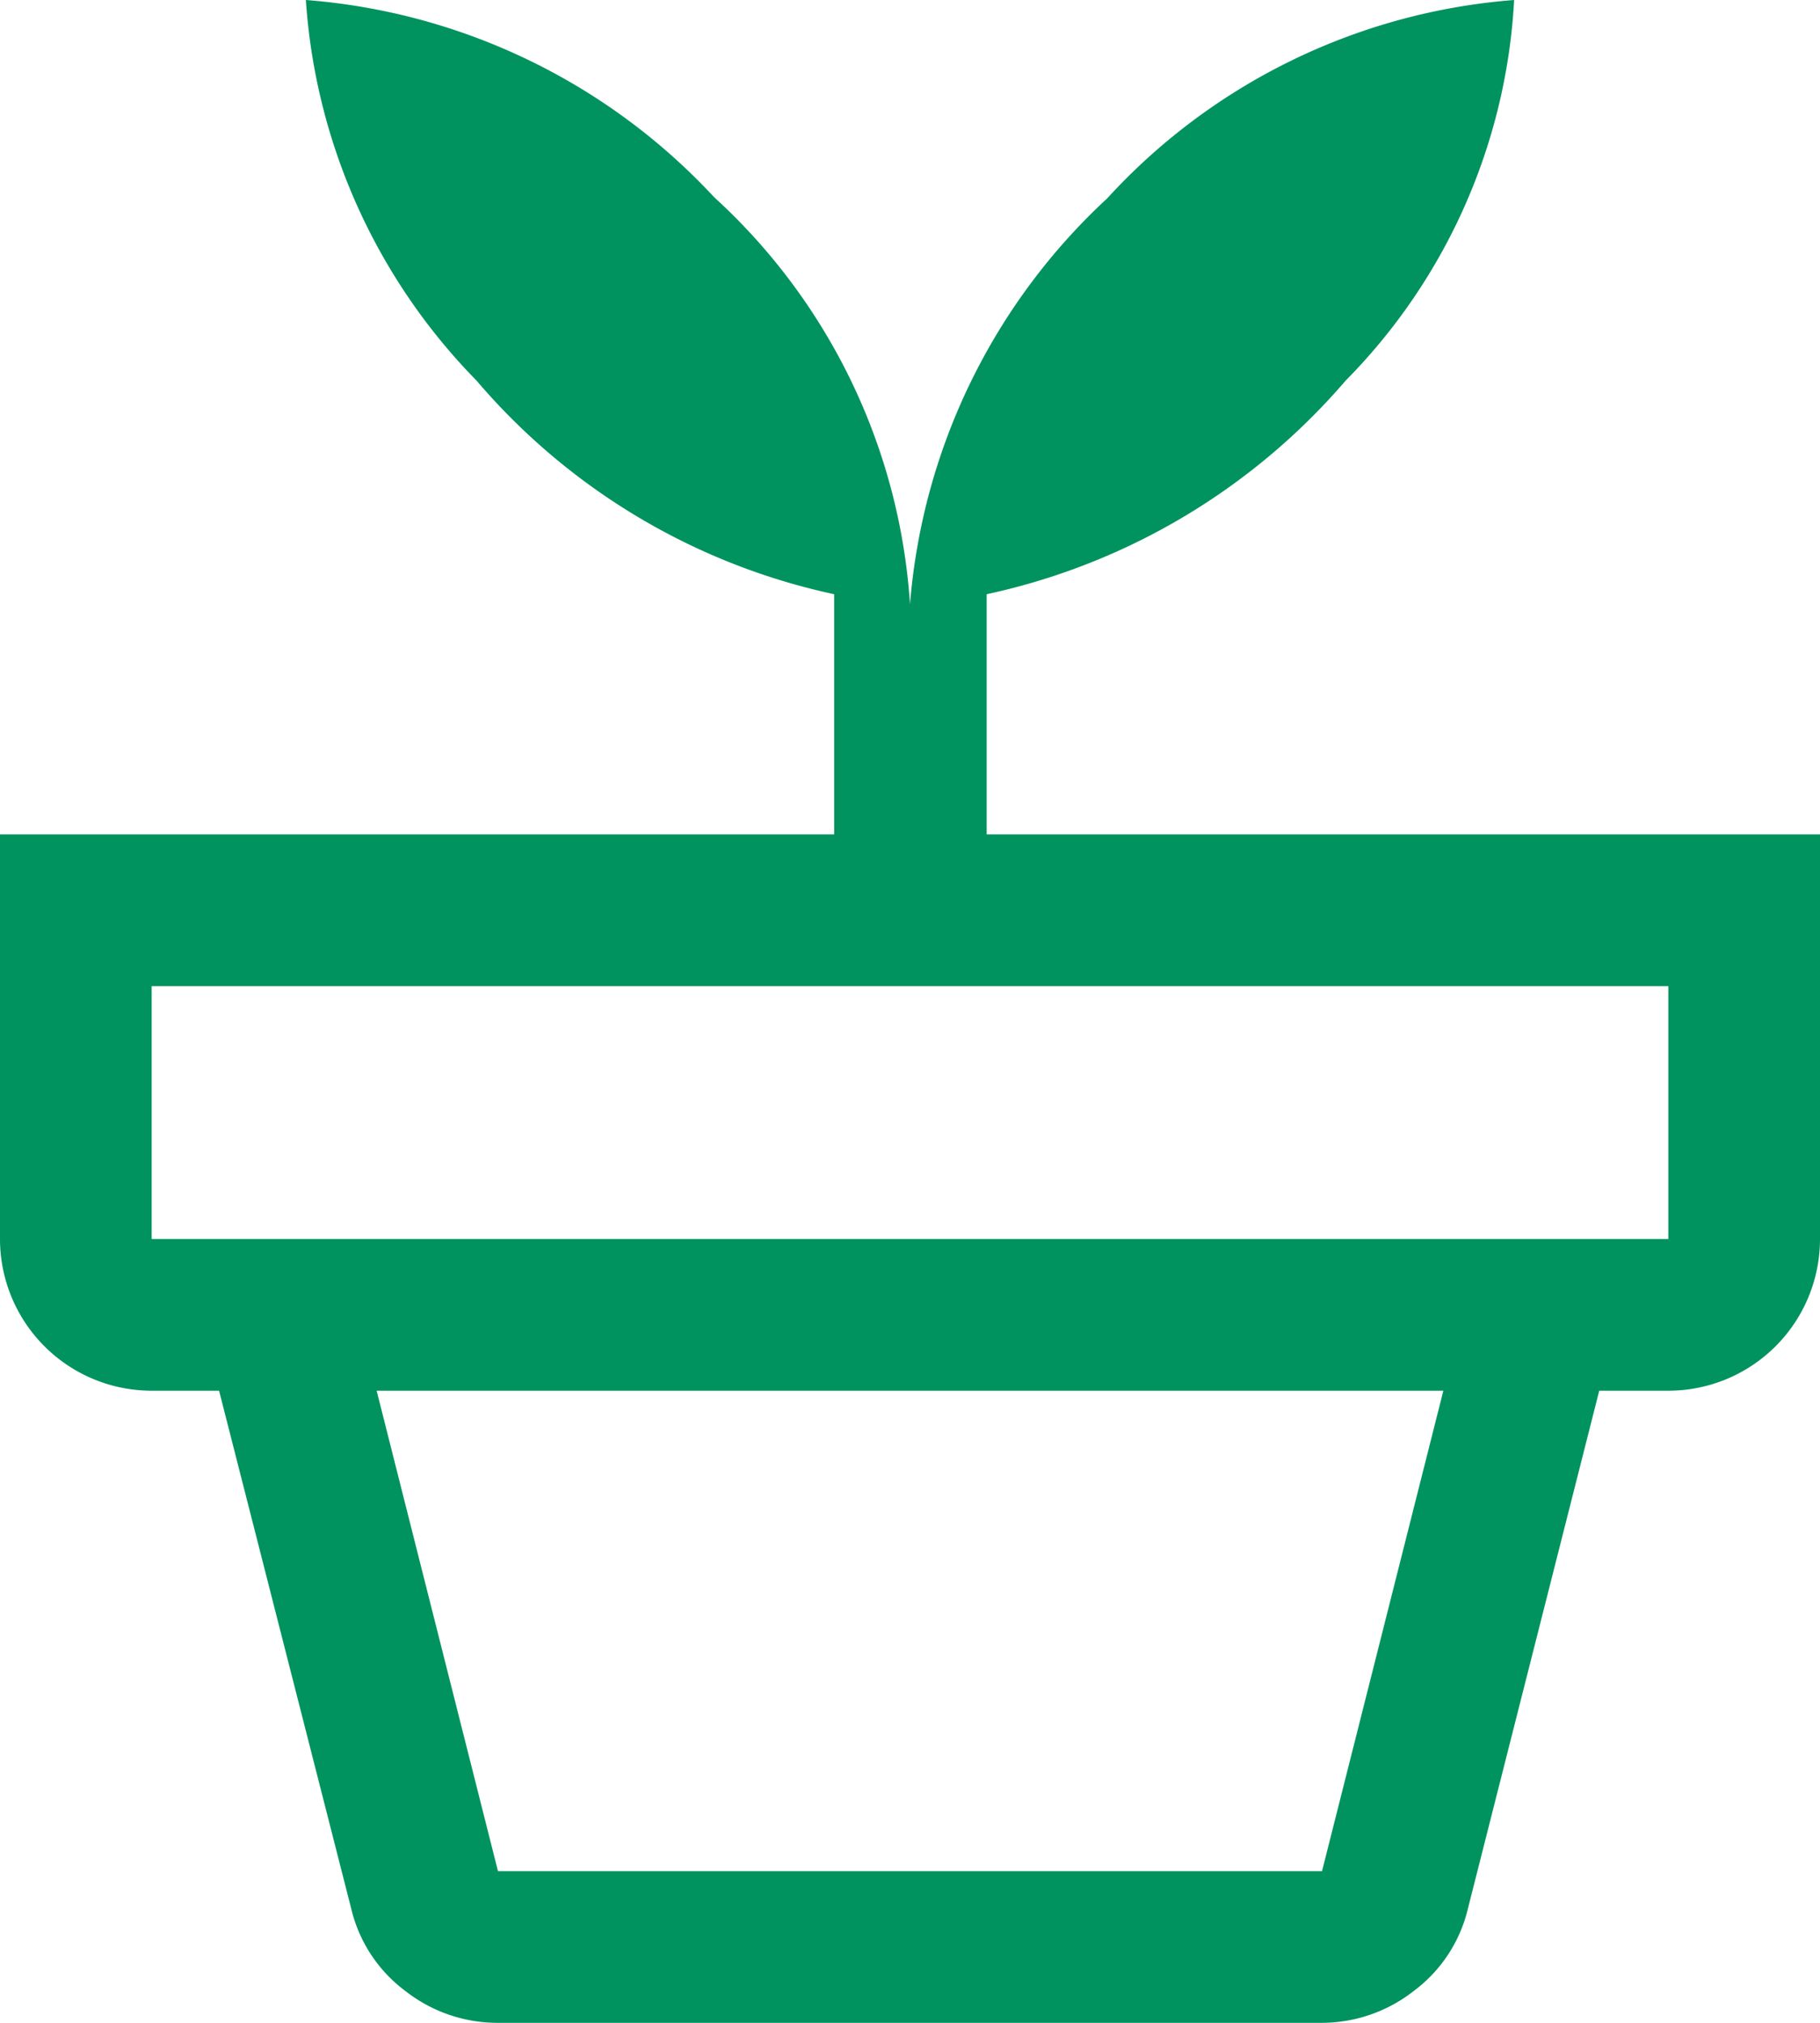
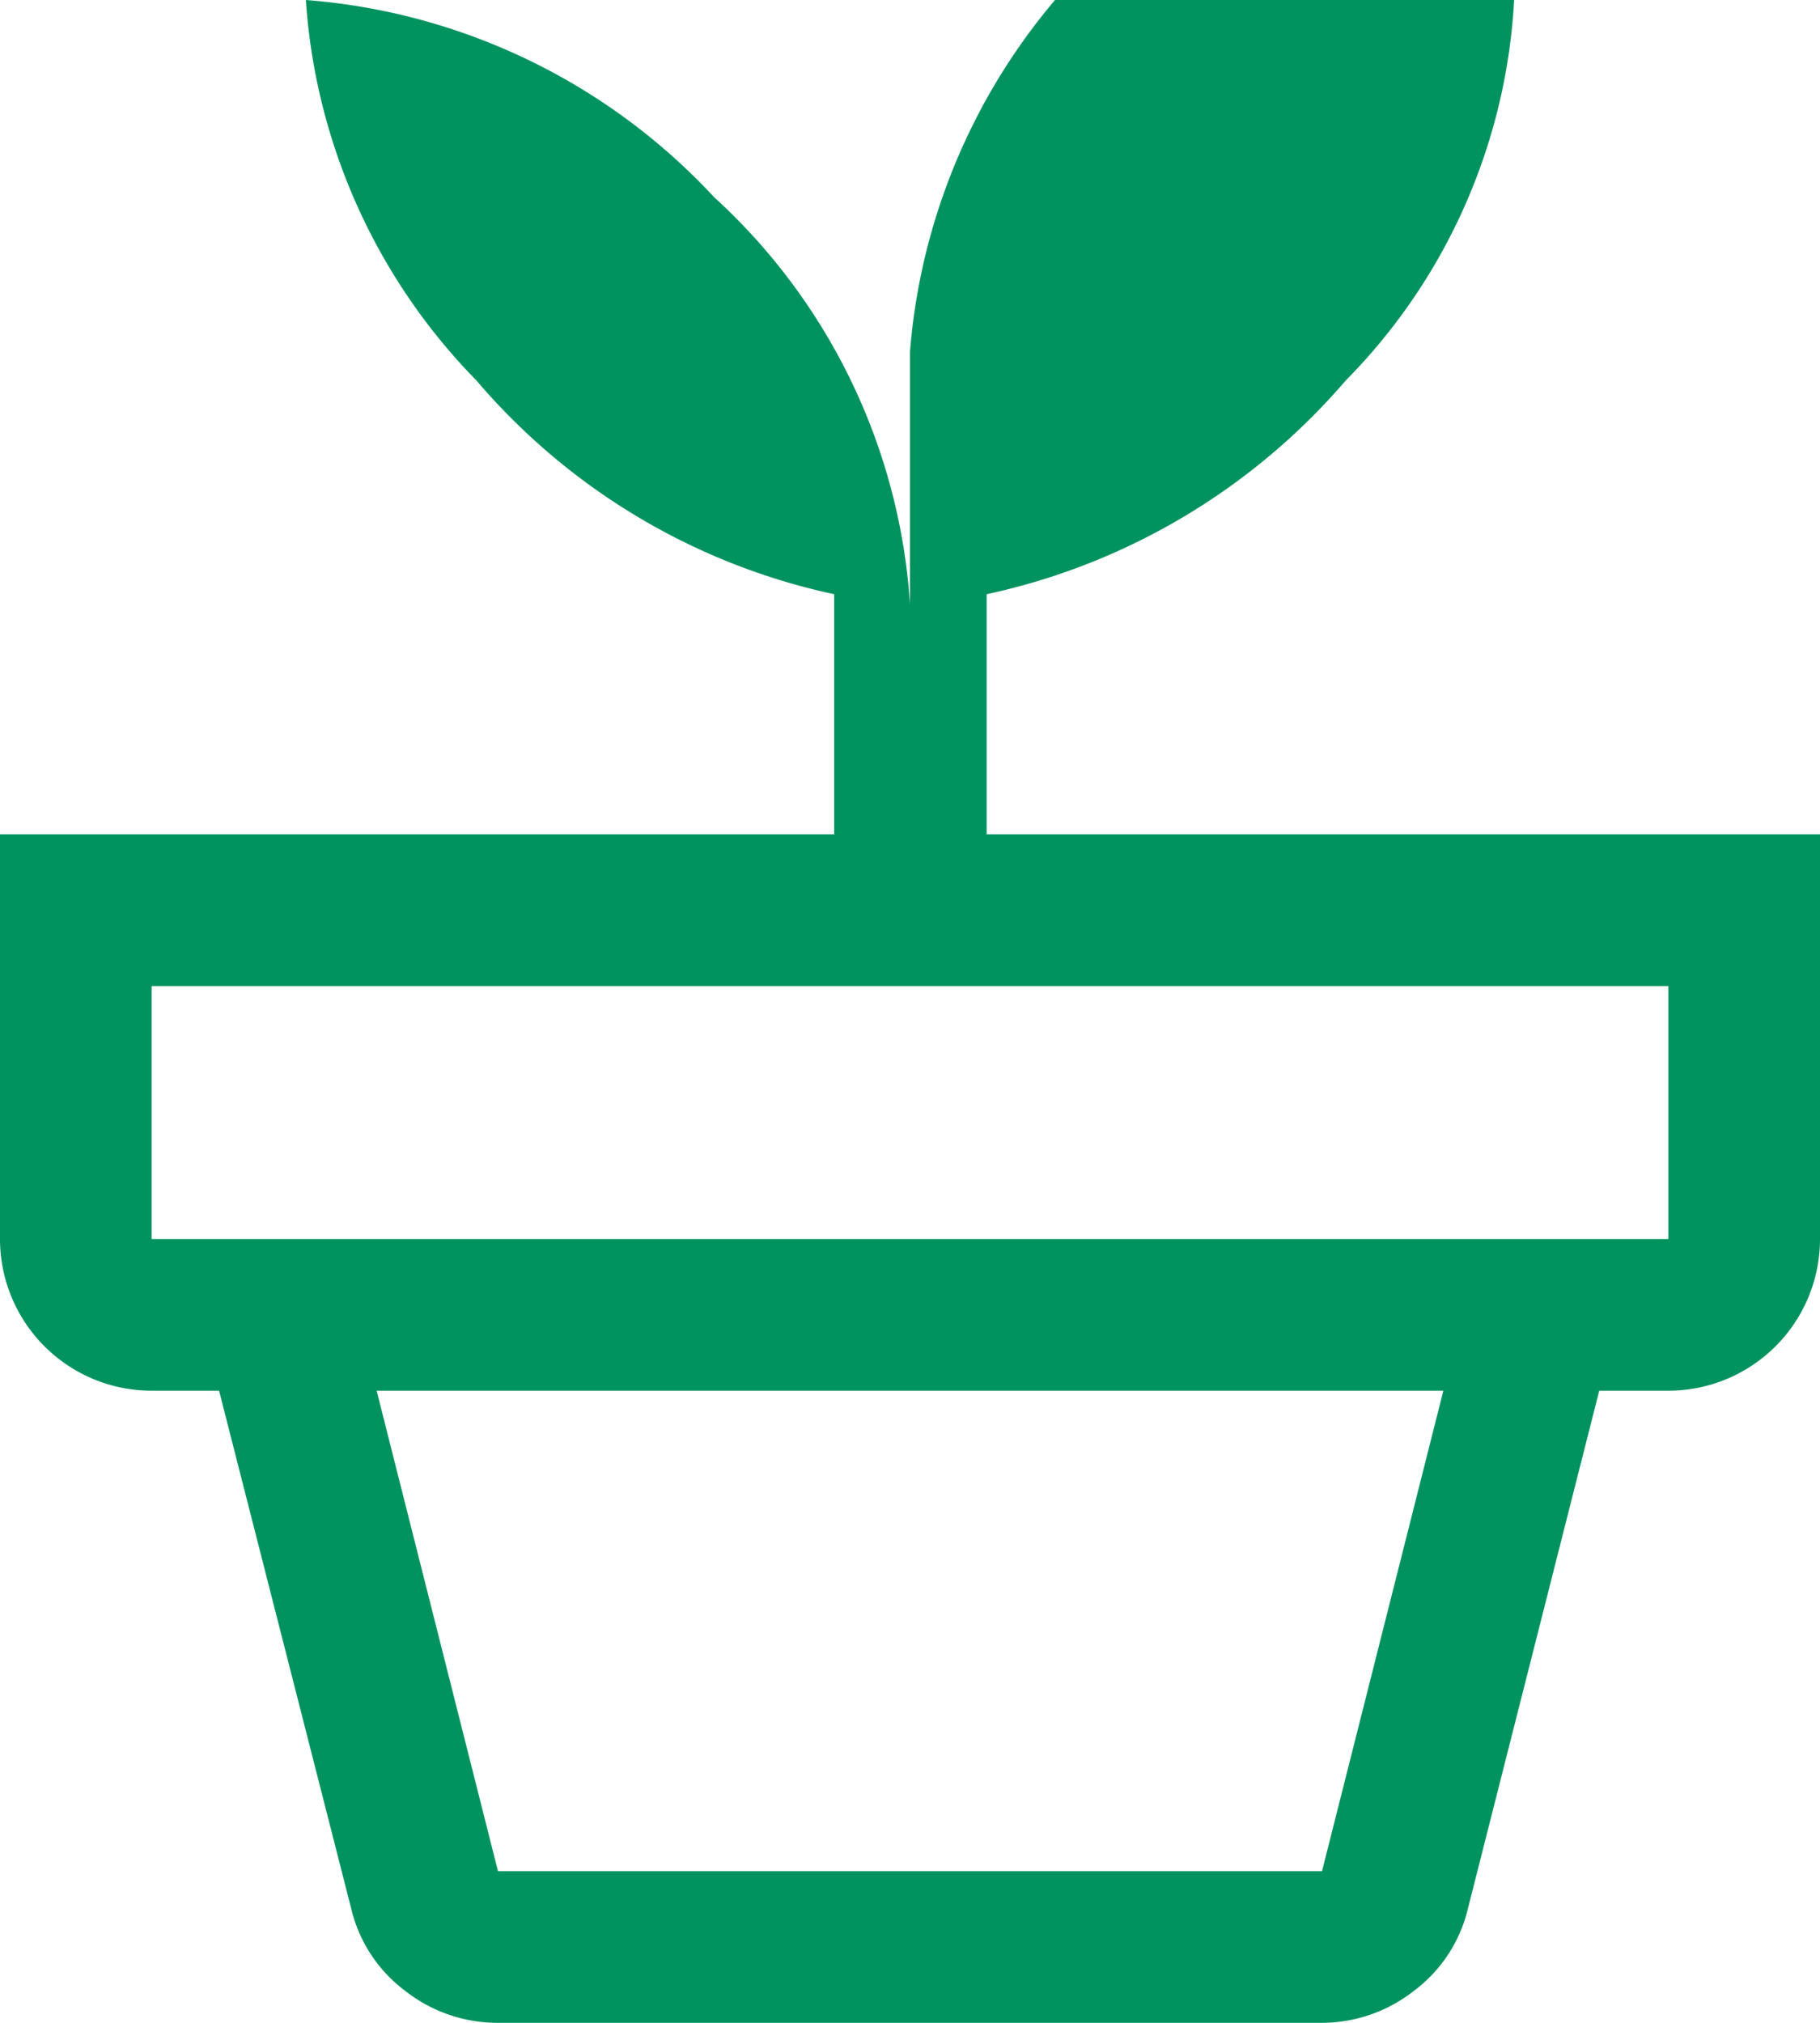
<svg xmlns="http://www.w3.org/2000/svg" width="10.8" height="12" viewBox="0 0 10.8 12">
-   <path id="potted_plant_FILL0_wght400_GRAD0_opsz48" d="M8.955,15.1h4.89l.72-2.85H8.235Zm0,.9a.886.886,0,0,1-.547-.187.855.855,0,0,1-.323-.487L7.3,12.25h8.19l-.78,3.075a.855.855,0,0,1-.322.487.886.886,0,0,1-.548.188ZM6.9,11.35h9V9.85h-9Zm4.5-3.765a3.679,3.679,0,0,1,1.17-2.408A3.652,3.652,0,0,1,14.985,4a3.477,3.477,0,0,1-1,2.258,3.886,3.886,0,0,1-2.13,1.267V8.95H16.8v2.4a.9.9,0,0,1-.9.9h-9a.9.9,0,0,1-.9-.9V8.95h4.95V7.525A3.851,3.851,0,0,1,8.828,6.258,3.564,3.564,0,0,1,7.815,4a3.692,3.692,0,0,1,2.423,1.17A3.587,3.587,0,0,1,11.4,7.585Z" transform="translate(-6 -4)" fill="#00935f" />
+   <path id="potted_plant_FILL0_wght400_GRAD0_opsz48" d="M8.955,15.1h4.89l.72-2.85H8.235Zm0,.9a.886.886,0,0,1-.547-.187.855.855,0,0,1-.323-.487L7.3,12.25h8.19l-.78,3.075a.855.855,0,0,1-.322.487.886.886,0,0,1-.548.188ZM6.9,11.35h9V9.85h-9m4.5-3.765a3.679,3.679,0,0,1,1.17-2.408A3.652,3.652,0,0,1,14.985,4a3.477,3.477,0,0,1-1,2.258,3.886,3.886,0,0,1-2.13,1.267V8.95H16.8v2.4a.9.9,0,0,1-.9.9h-9a.9.9,0,0,1-.9-.9V8.95h4.95V7.525A3.851,3.851,0,0,1,8.828,6.258,3.564,3.564,0,0,1,7.815,4a3.692,3.692,0,0,1,2.423,1.17A3.587,3.587,0,0,1,11.4,7.585Z" transform="translate(-6 -4)" fill="#00935f" />
</svg>